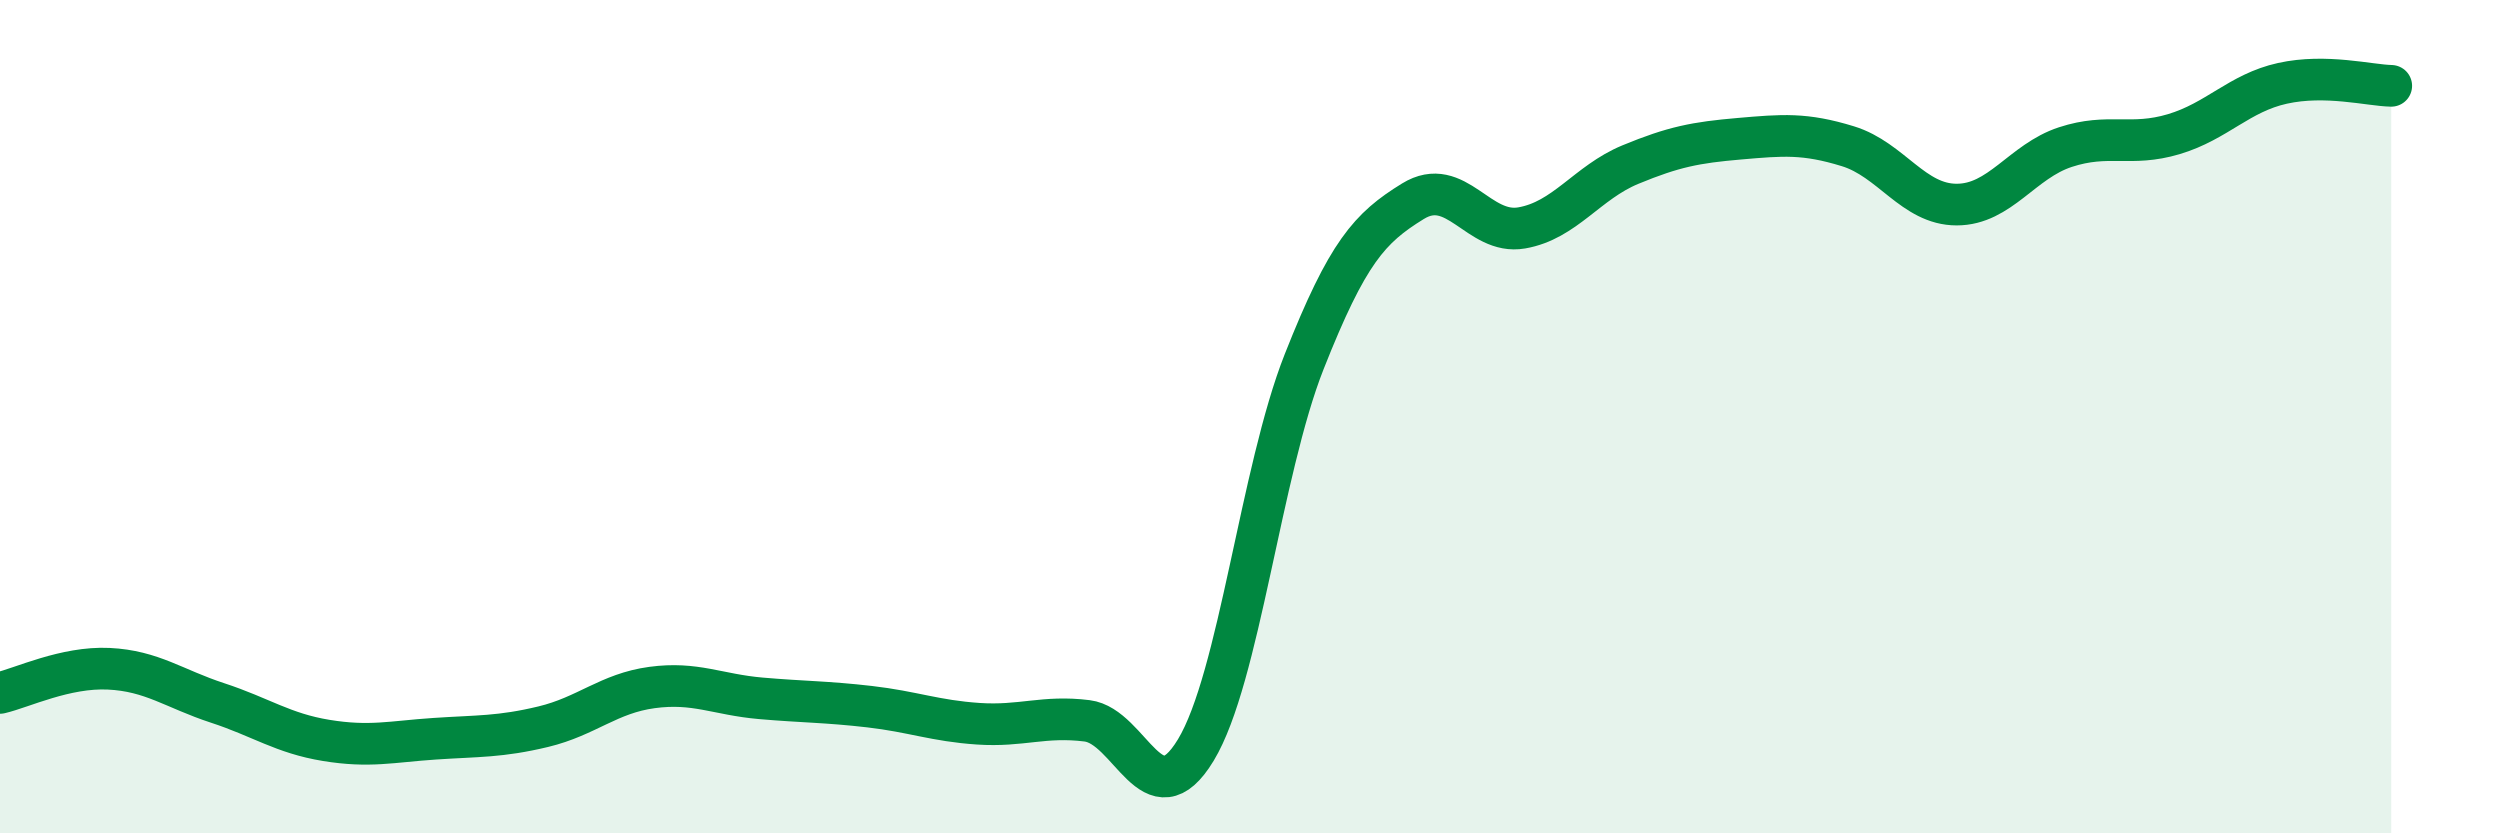
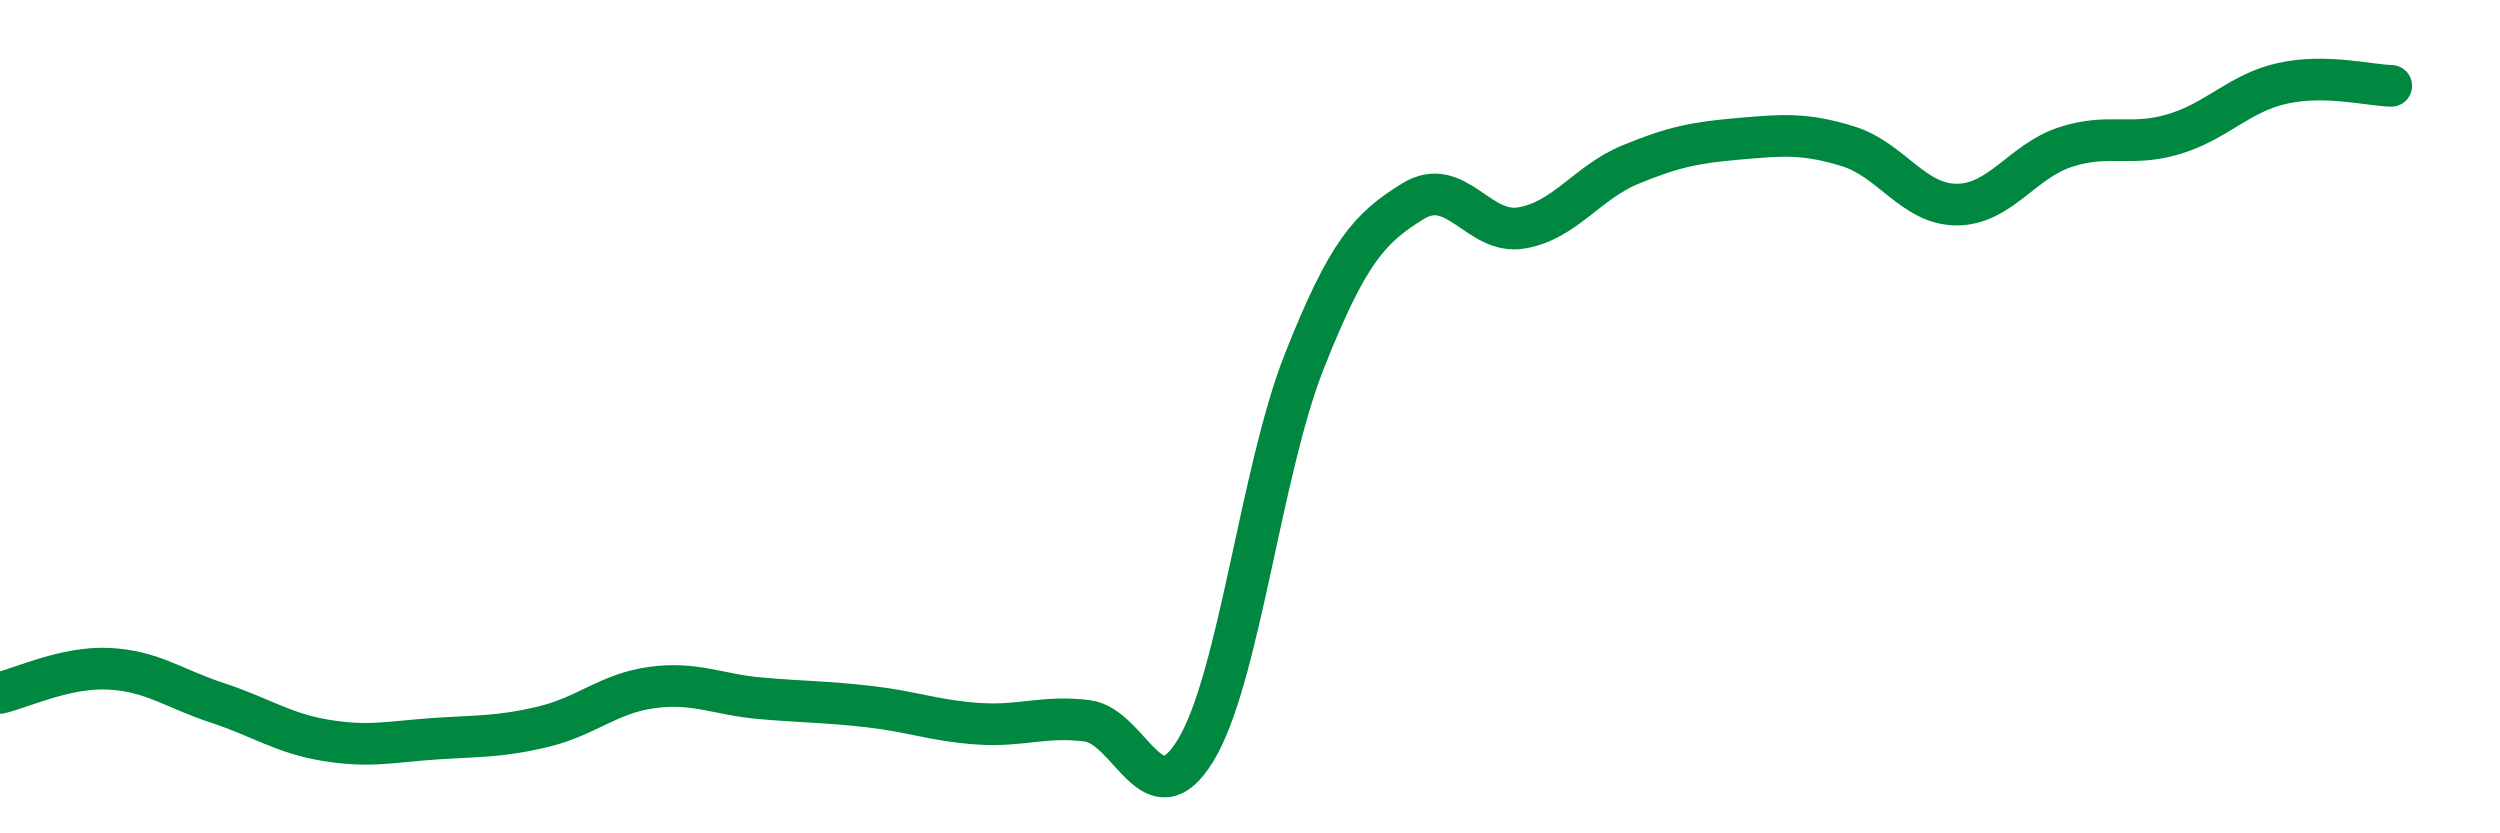
<svg xmlns="http://www.w3.org/2000/svg" width="60" height="20" viewBox="0 0 60 20">
-   <path d="M 0,16.63 C 0.52,16.51 1.57,16 2.61,16.05 C 3.65,16.1 4.18,16.53 5.22,16.87 C 6.26,17.21 6.79,17.6 7.83,17.77 C 8.87,17.94 9.39,17.8 10.43,17.73 C 11.47,17.66 12,17.69 13.04,17.44 C 14.08,17.19 14.61,16.64 15.65,16.5 C 16.69,16.36 17.22,16.67 18.26,16.76 C 19.3,16.85 19.83,16.84 20.87,16.96 C 21.91,17.08 22.44,17.3 23.48,17.37 C 24.52,17.44 25.05,17.17 26.09,17.3 C 27.13,17.43 27.66,19.72 28.7,18 C 29.74,16.28 30.26,11.31 31.3,8.68 C 32.34,6.05 32.87,5.47 33.91,4.83 C 34.95,4.19 35.48,5.65 36.52,5.47 C 37.56,5.29 38.09,4.38 39.13,3.95 C 40.17,3.52 40.7,3.42 41.74,3.33 C 42.78,3.24 43.31,3.19 44.35,3.51 C 45.39,3.83 45.92,4.91 46.96,4.91 C 48,4.91 48.53,3.87 49.57,3.53 C 50.61,3.19 51.13,3.53 52.17,3.22 C 53.21,2.91 53.74,2.23 54.78,2 C 55.82,1.77 56.87,2.05 57.39,2.06L57.39 20L0 20Z" fill="#008740" opacity="0.1" stroke-linecap="round" stroke-linejoin="round" />
  <path d="M 0,16.63 C 0.52,16.51 1.57,16 2.61,16.05 C 3.65,16.1 4.18,16.53 5.22,16.87 C 6.26,17.21 6.79,17.6 7.83,17.77 C 8.87,17.94 9.39,17.8 10.43,17.73 C 11.47,17.66 12,17.69 13.04,17.44 C 14.08,17.19 14.61,16.64 15.65,16.5 C 16.69,16.36 17.22,16.67 18.26,16.76 C 19.3,16.85 19.83,16.84 20.87,16.96 C 21.91,17.08 22.44,17.3 23.48,17.37 C 24.52,17.44 25.05,17.17 26.09,17.3 C 27.13,17.43 27.66,19.72 28.7,18 C 29.74,16.28 30.26,11.31 31.3,8.68 C 32.34,6.05 32.87,5.47 33.91,4.83 C 34.95,4.19 35.48,5.65 36.52,5.47 C 37.56,5.29 38.09,4.38 39.13,3.95 C 40.17,3.52 40.7,3.42 41.74,3.33 C 42.78,3.24 43.31,3.19 44.35,3.51 C 45.39,3.83 45.92,4.91 46.96,4.91 C 48,4.91 48.53,3.87 49.57,3.53 C 50.61,3.19 51.13,3.53 52.17,3.22 C 53.21,2.91 53.74,2.23 54.78,2 C 55.82,1.77 56.87,2.05 57.39,2.06" stroke="#008740" stroke-width="1" fill="none" stroke-linecap="round" stroke-linejoin="round" />
</svg>